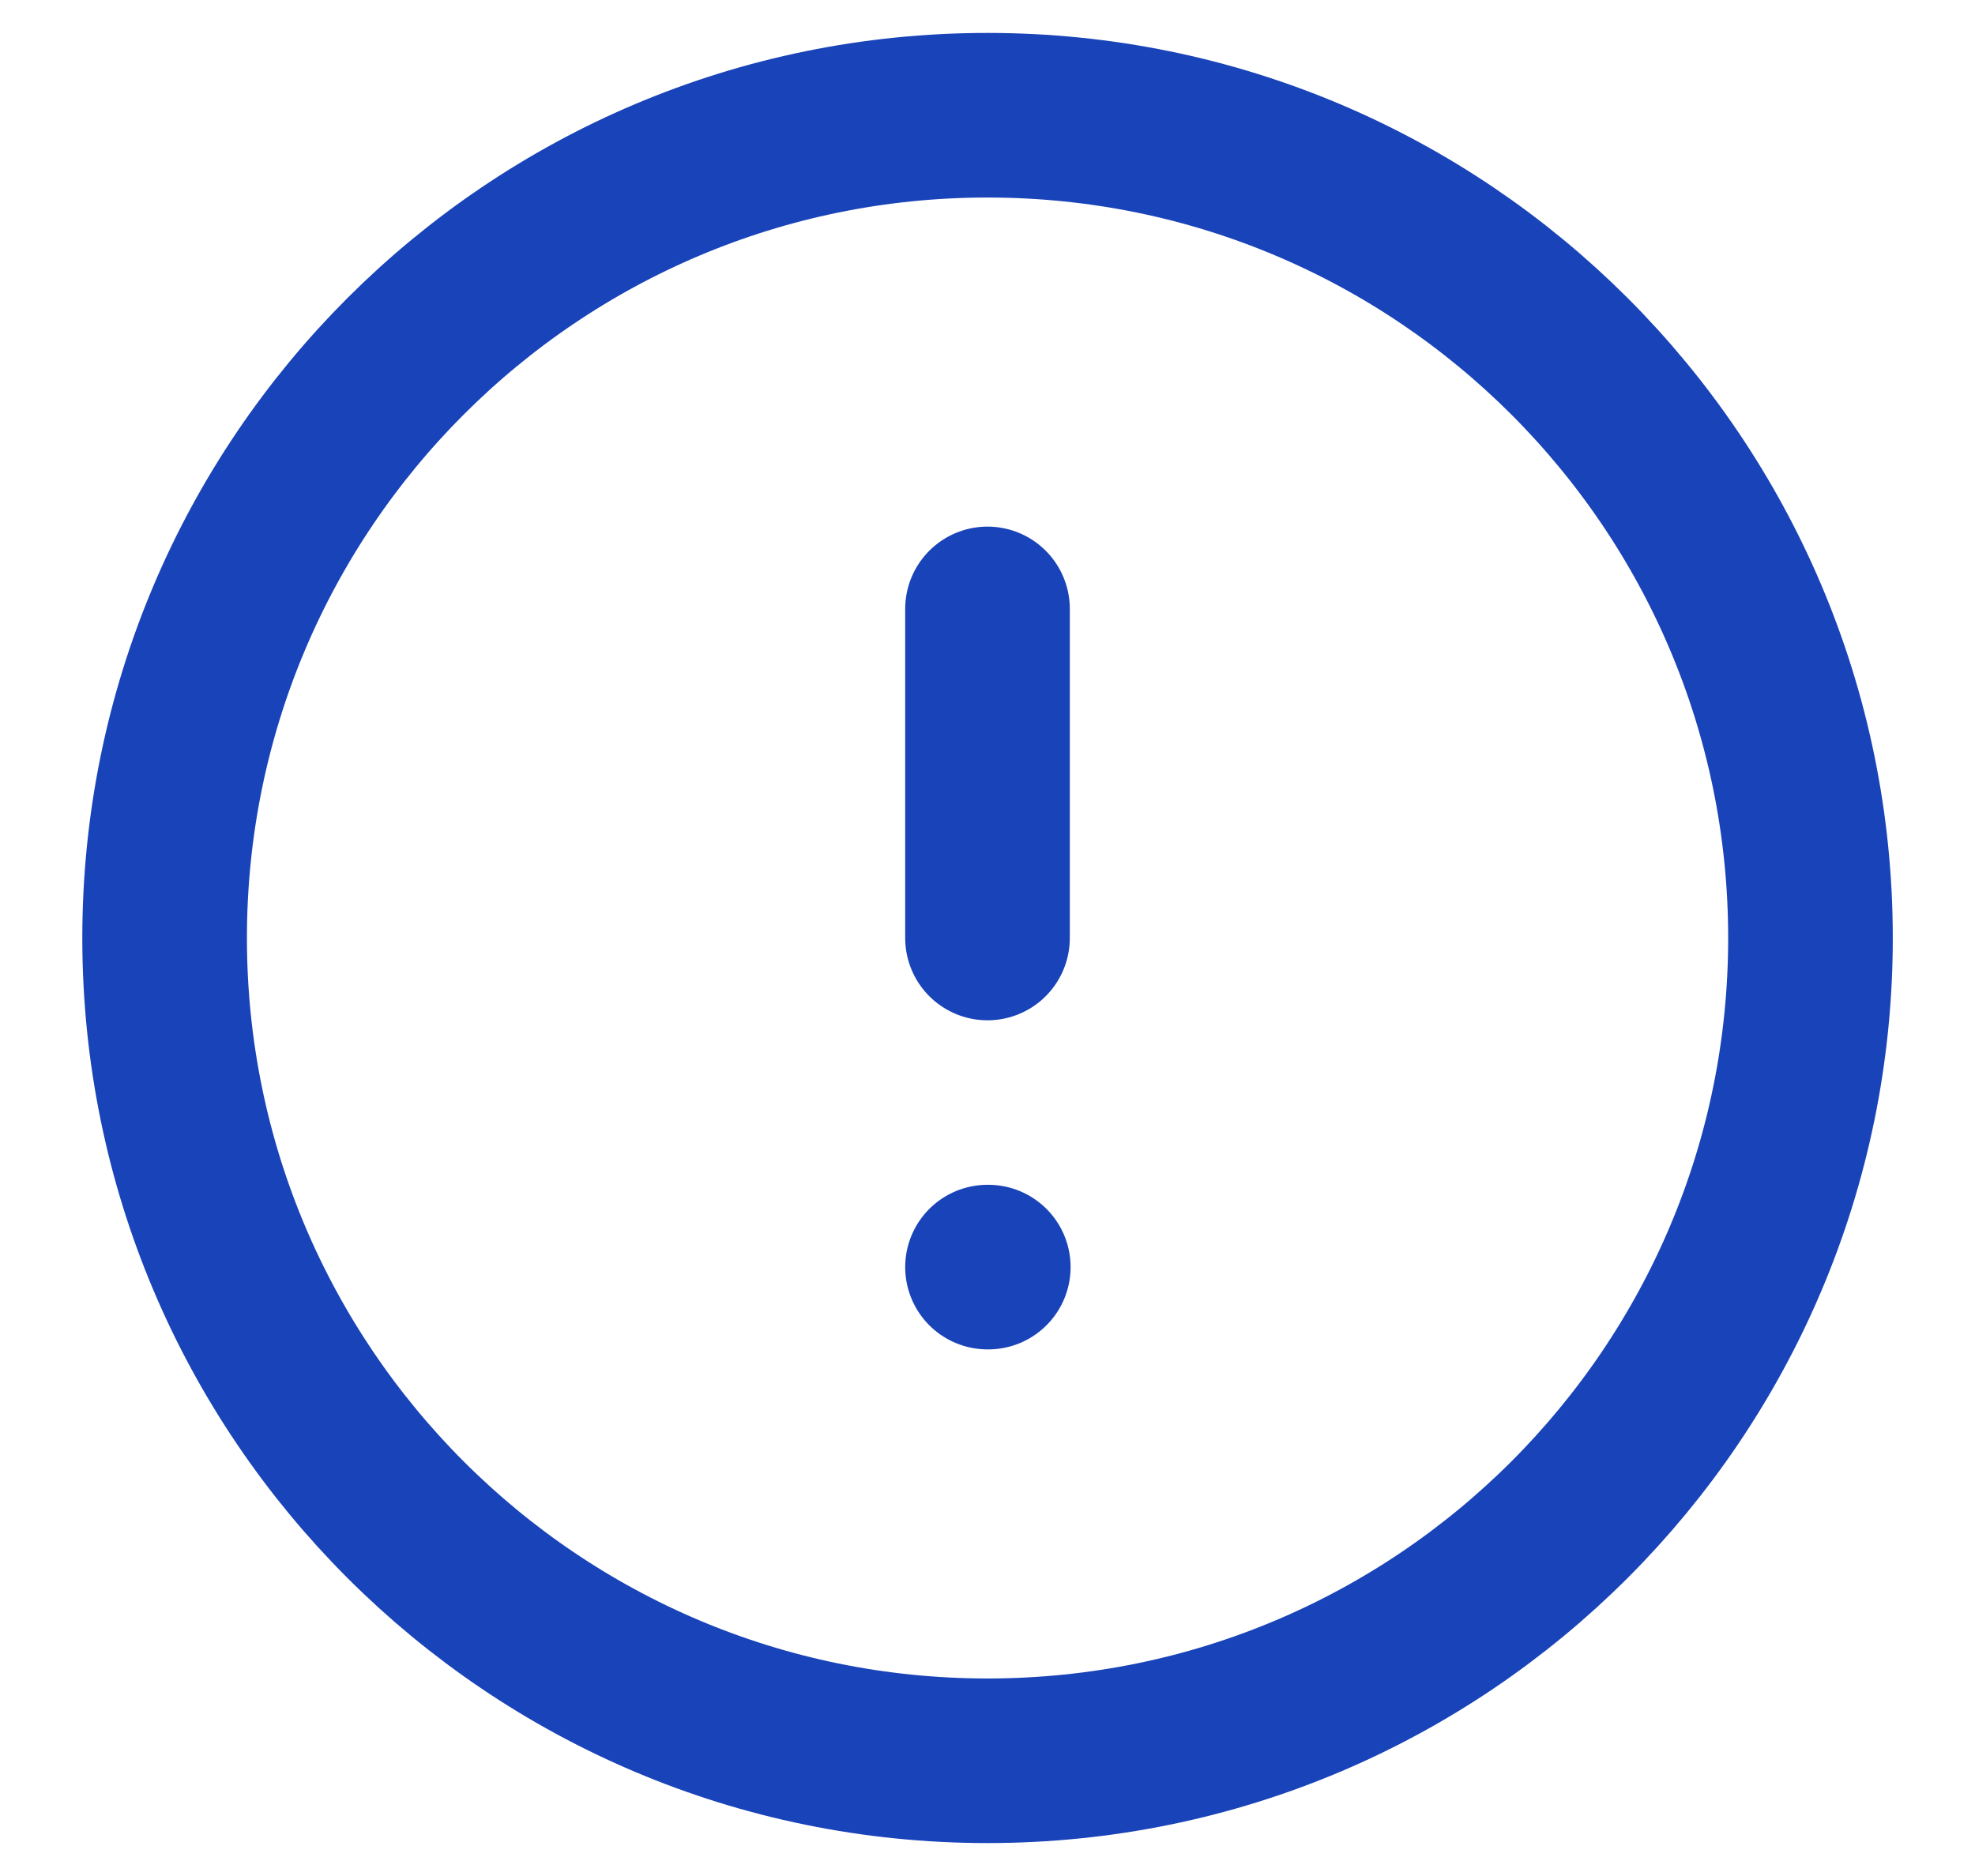
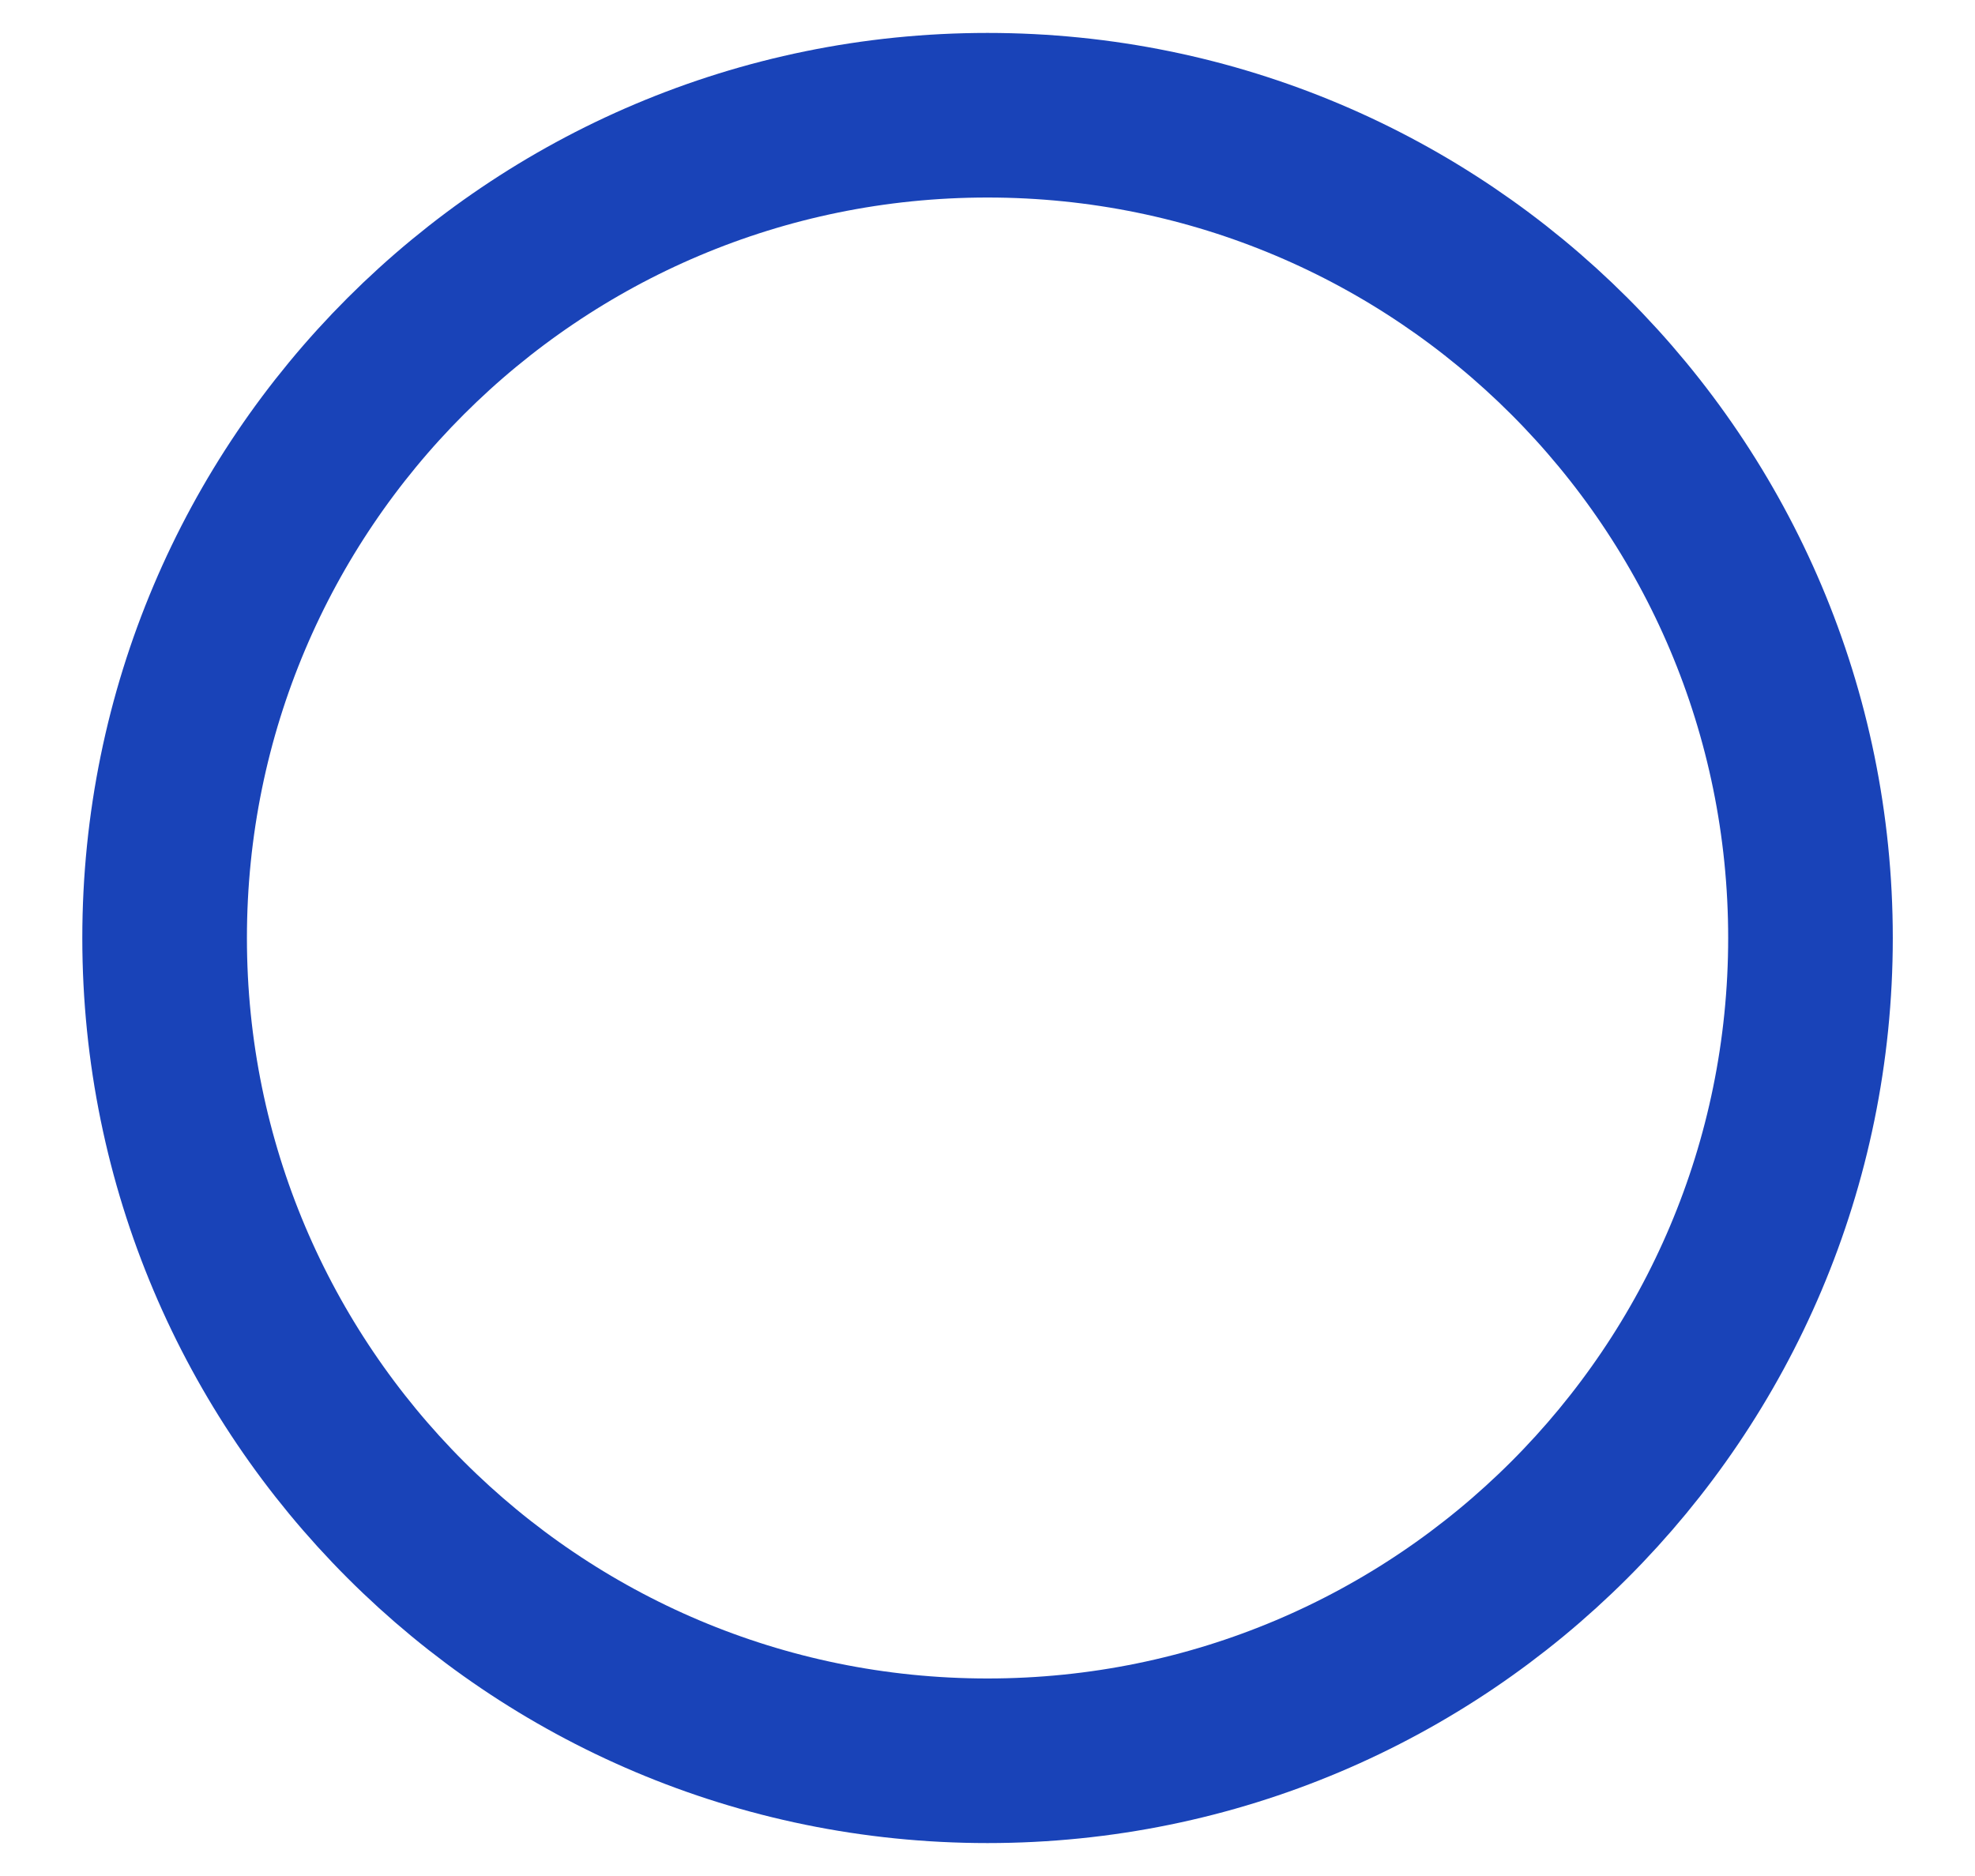
<svg xmlns="http://www.w3.org/2000/svg" width="20" height="19" viewBox="0 0 20 19" fill="none">
  <path d="M10 17.833C14.603 17.833 18.334 14.102 18.334 9.5C18.334 4.898 14.603 1.167 10 1.167C5.398 1.167 1.667 4.898 1.667 9.5C1.667 14.102 5.398 17.833 10 17.833Z" stroke="#1943B8" stroke-width="1.667" stroke-linecap="round" stroke-linejoin="round" />
-   <path d="M10 6.167V9.5M10 12.833H10.008" stroke="#1943B8" stroke-width="1.667" stroke-linecap="round" stroke-linejoin="round" />
</svg>